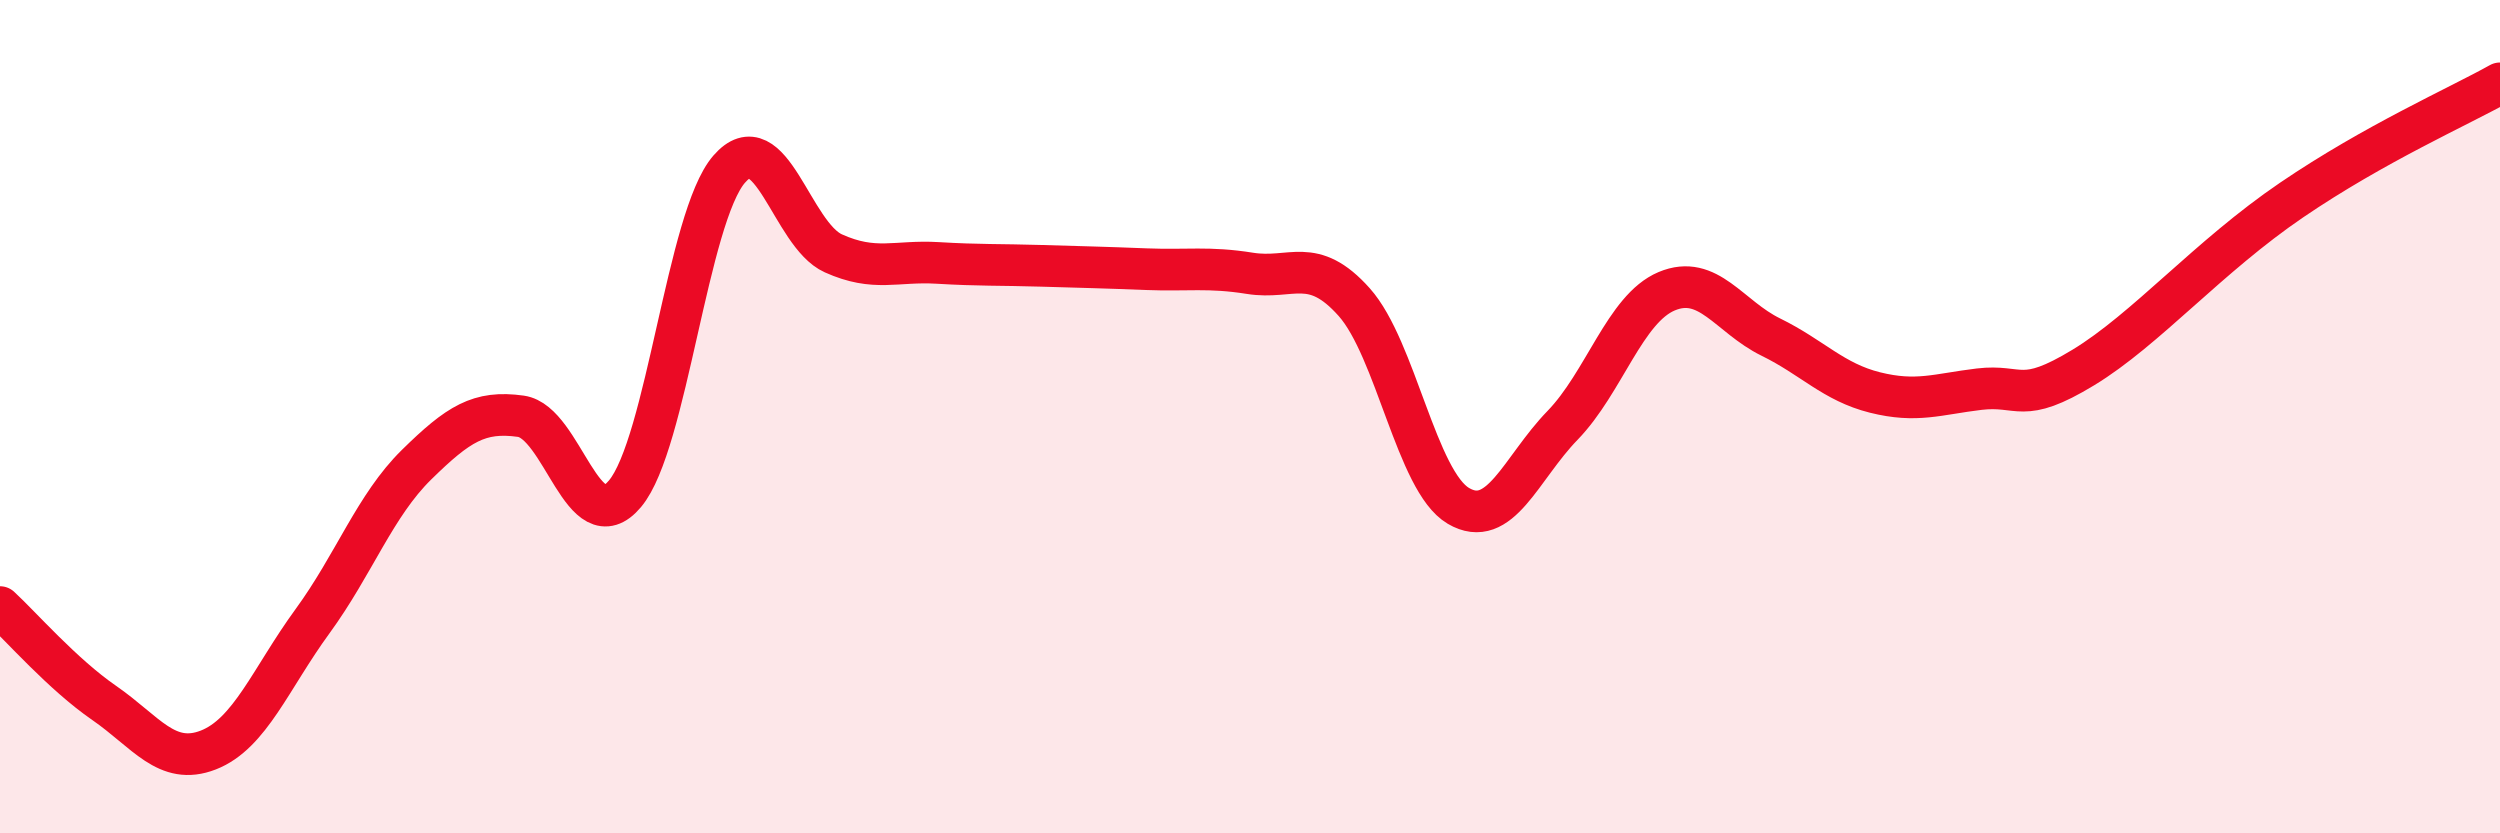
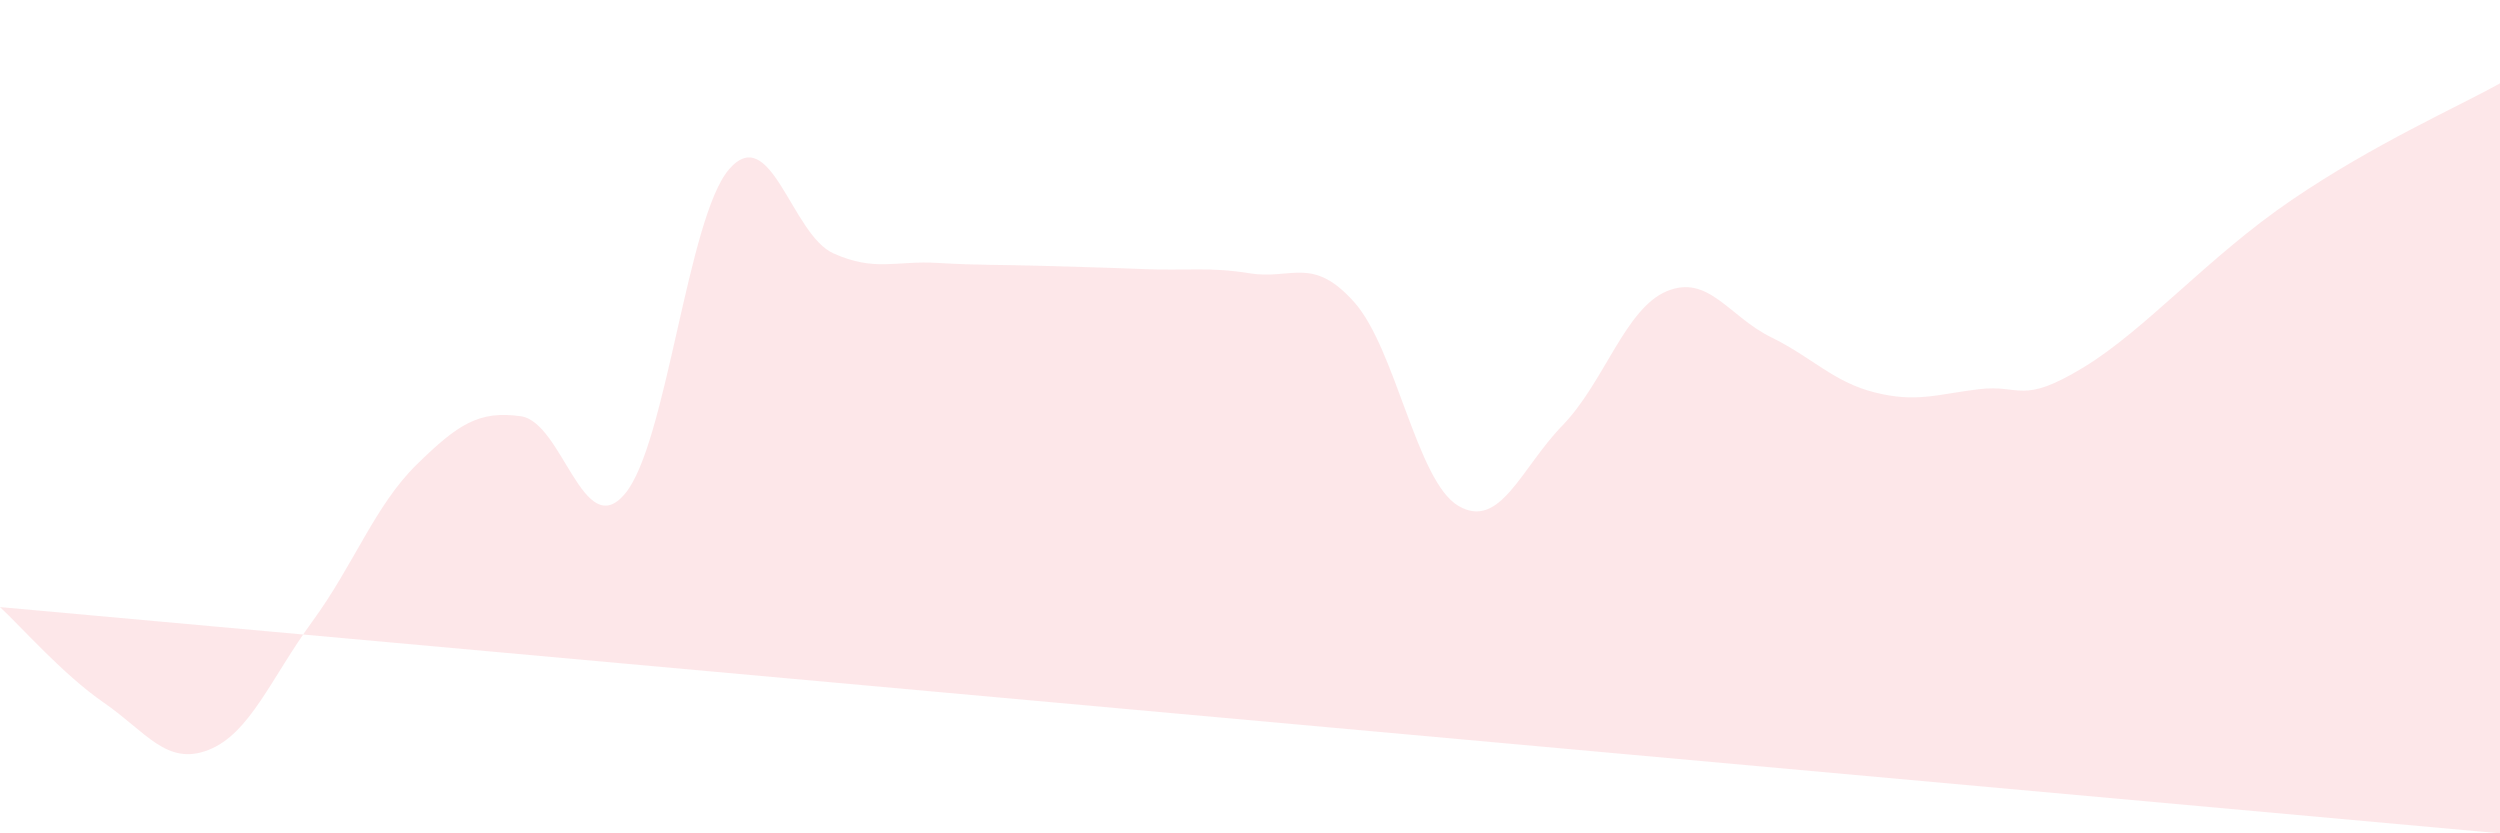
<svg xmlns="http://www.w3.org/2000/svg" width="60" height="20" viewBox="0 0 60 20">
-   <path d="M 0,14.57 C 0.5,15.03 1.5,16.18 2.5,16.87 C 3.5,17.56 4,18.39 5,18 C 6,17.61 6.5,16.28 7.5,14.91 C 8.5,13.54 9,12.13 10,11.15 C 11,10.17 11.5,9.85 12.5,9.99 C 13.5,10.13 14,13.04 15,11.85 C 16,10.66 16.5,5.21 17.5,4.06 C 18.5,2.91 19,5.63 20,6.08 C 21,6.53 21.5,6.25 22.5,6.31 C 23.5,6.37 24,6.35 25,6.38 C 26,6.41 26.5,6.42 27.5,6.46 C 28.5,6.5 29,6.4 30,6.56 C 31,6.72 31.5,6.13 32.5,7.25 C 33.5,8.37 34,11.55 35,12.14 C 36,12.73 36.5,11.24 37.5,10.21 C 38.5,9.18 39,7.41 40,6.99 C 41,6.57 41.5,7.6 42.5,8.09 C 43.5,8.58 44,9.17 45,9.42 C 46,9.67 46.5,9.46 47.5,9.34 C 48.5,9.22 48.5,9.73 50,8.82 C 51.5,7.91 53,6.16 55,4.8 C 57,3.44 59,2.56 60,2L60 20L0 20Z" fill="#EB0A25" opacity="0.1" stroke-linecap="round" stroke-linejoin="round" />
-   <path d="M 0,14.57 C 0.5,15.03 1.5,16.18 2.5,16.87 C 3.5,17.56 4,18.39 5,18 C 6,17.61 6.5,16.28 7.5,14.91 C 8.5,13.54 9,12.13 10,11.15 C 11,10.17 11.5,9.85 12.5,9.99 C 13.5,10.13 14,13.04 15,11.85 C 16,10.66 16.5,5.21 17.5,4.06 C 18.5,2.91 19,5.63 20,6.08 C 21,6.53 21.5,6.25 22.5,6.31 C 23.5,6.37 24,6.35 25,6.38 C 26,6.41 26.5,6.42 27.5,6.46 C 28.5,6.5 29,6.4 30,6.56 C 31,6.72 31.5,6.13 32.5,7.25 C 33.5,8.37 34,11.55 35,12.14 C 36,12.73 36.5,11.24 37.5,10.21 C 38.5,9.18 39,7.41 40,6.99 C 41,6.57 41.5,7.6 42.5,8.09 C 43.5,8.58 44,9.17 45,9.42 C 46,9.67 46.5,9.46 47.5,9.34 C 48.5,9.22 48.5,9.73 50,8.82 C 51.5,7.91 53,6.16 55,4.8 C 57,3.44 59,2.56 60,2" stroke="#EB0A25" stroke-width="1" fill="none" stroke-linecap="round" stroke-linejoin="round" />
+   <path d="M 0,14.57 C 0.5,15.03 1.5,16.18 2.5,16.87 C 3.5,17.56 4,18.39 5,18 C 6,17.61 6.5,16.28 7.5,14.91 C 8.5,13.54 9,12.13 10,11.15 C 11,10.17 11.5,9.85 12.5,9.99 C 13.5,10.13 14,13.04 15,11.85 C 16,10.66 16.5,5.21 17.5,4.06 C 18.5,2.91 19,5.63 20,6.08 C 21,6.53 21.5,6.25 22.5,6.31 C 23.5,6.37 24,6.35 25,6.38 C 26,6.41 26.5,6.42 27.5,6.46 C 28.5,6.5 29,6.4 30,6.56 C 31,6.72 31.5,6.13 32.5,7.25 C 33.5,8.37 34,11.55 35,12.14 C 36,12.73 36.5,11.24 37.5,10.21 C 38.5,9.18 39,7.41 40,6.99 C 41,6.57 41.5,7.6 42.5,8.09 C 43.5,8.58 44,9.17 45,9.42 C 46,9.67 46.5,9.46 47.5,9.34 C 48.5,9.22 48.5,9.73 50,8.82 C 51.5,7.91 53,6.16 55,4.8 C 57,3.44 59,2.56 60,2L60 20Z" fill="#EB0A25" opacity="0.1" stroke-linecap="round" stroke-linejoin="round" />
</svg>